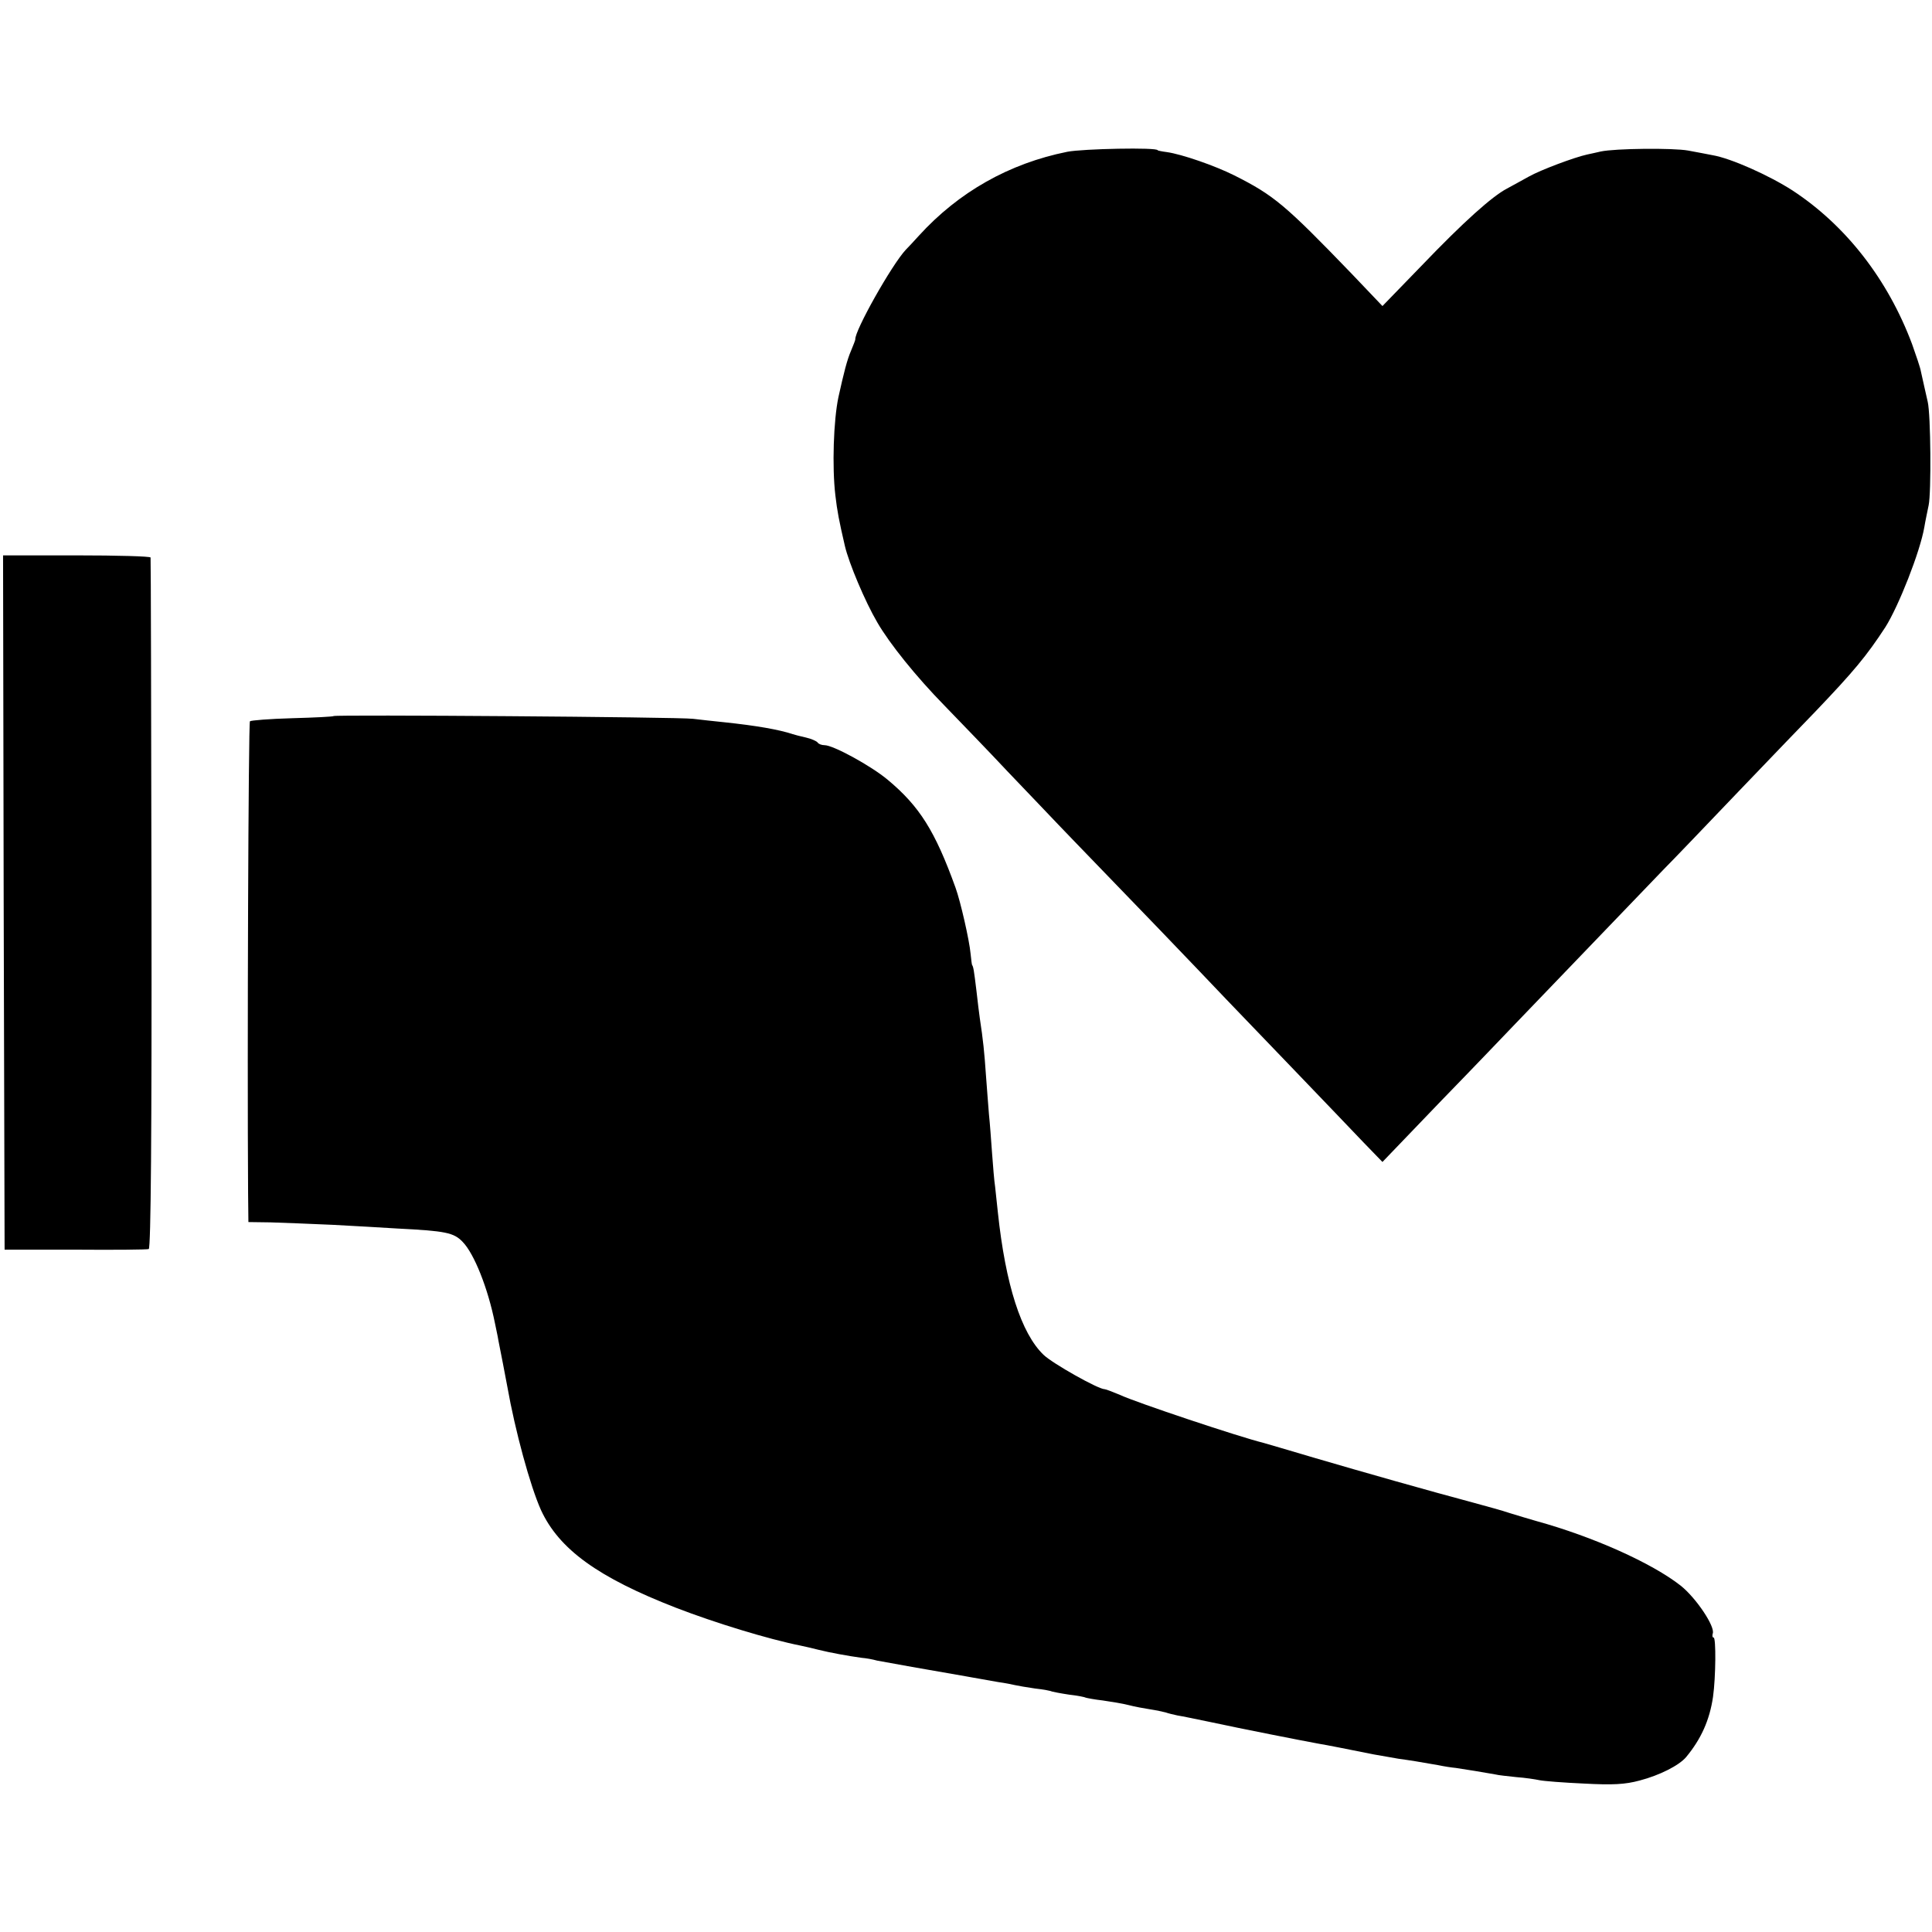
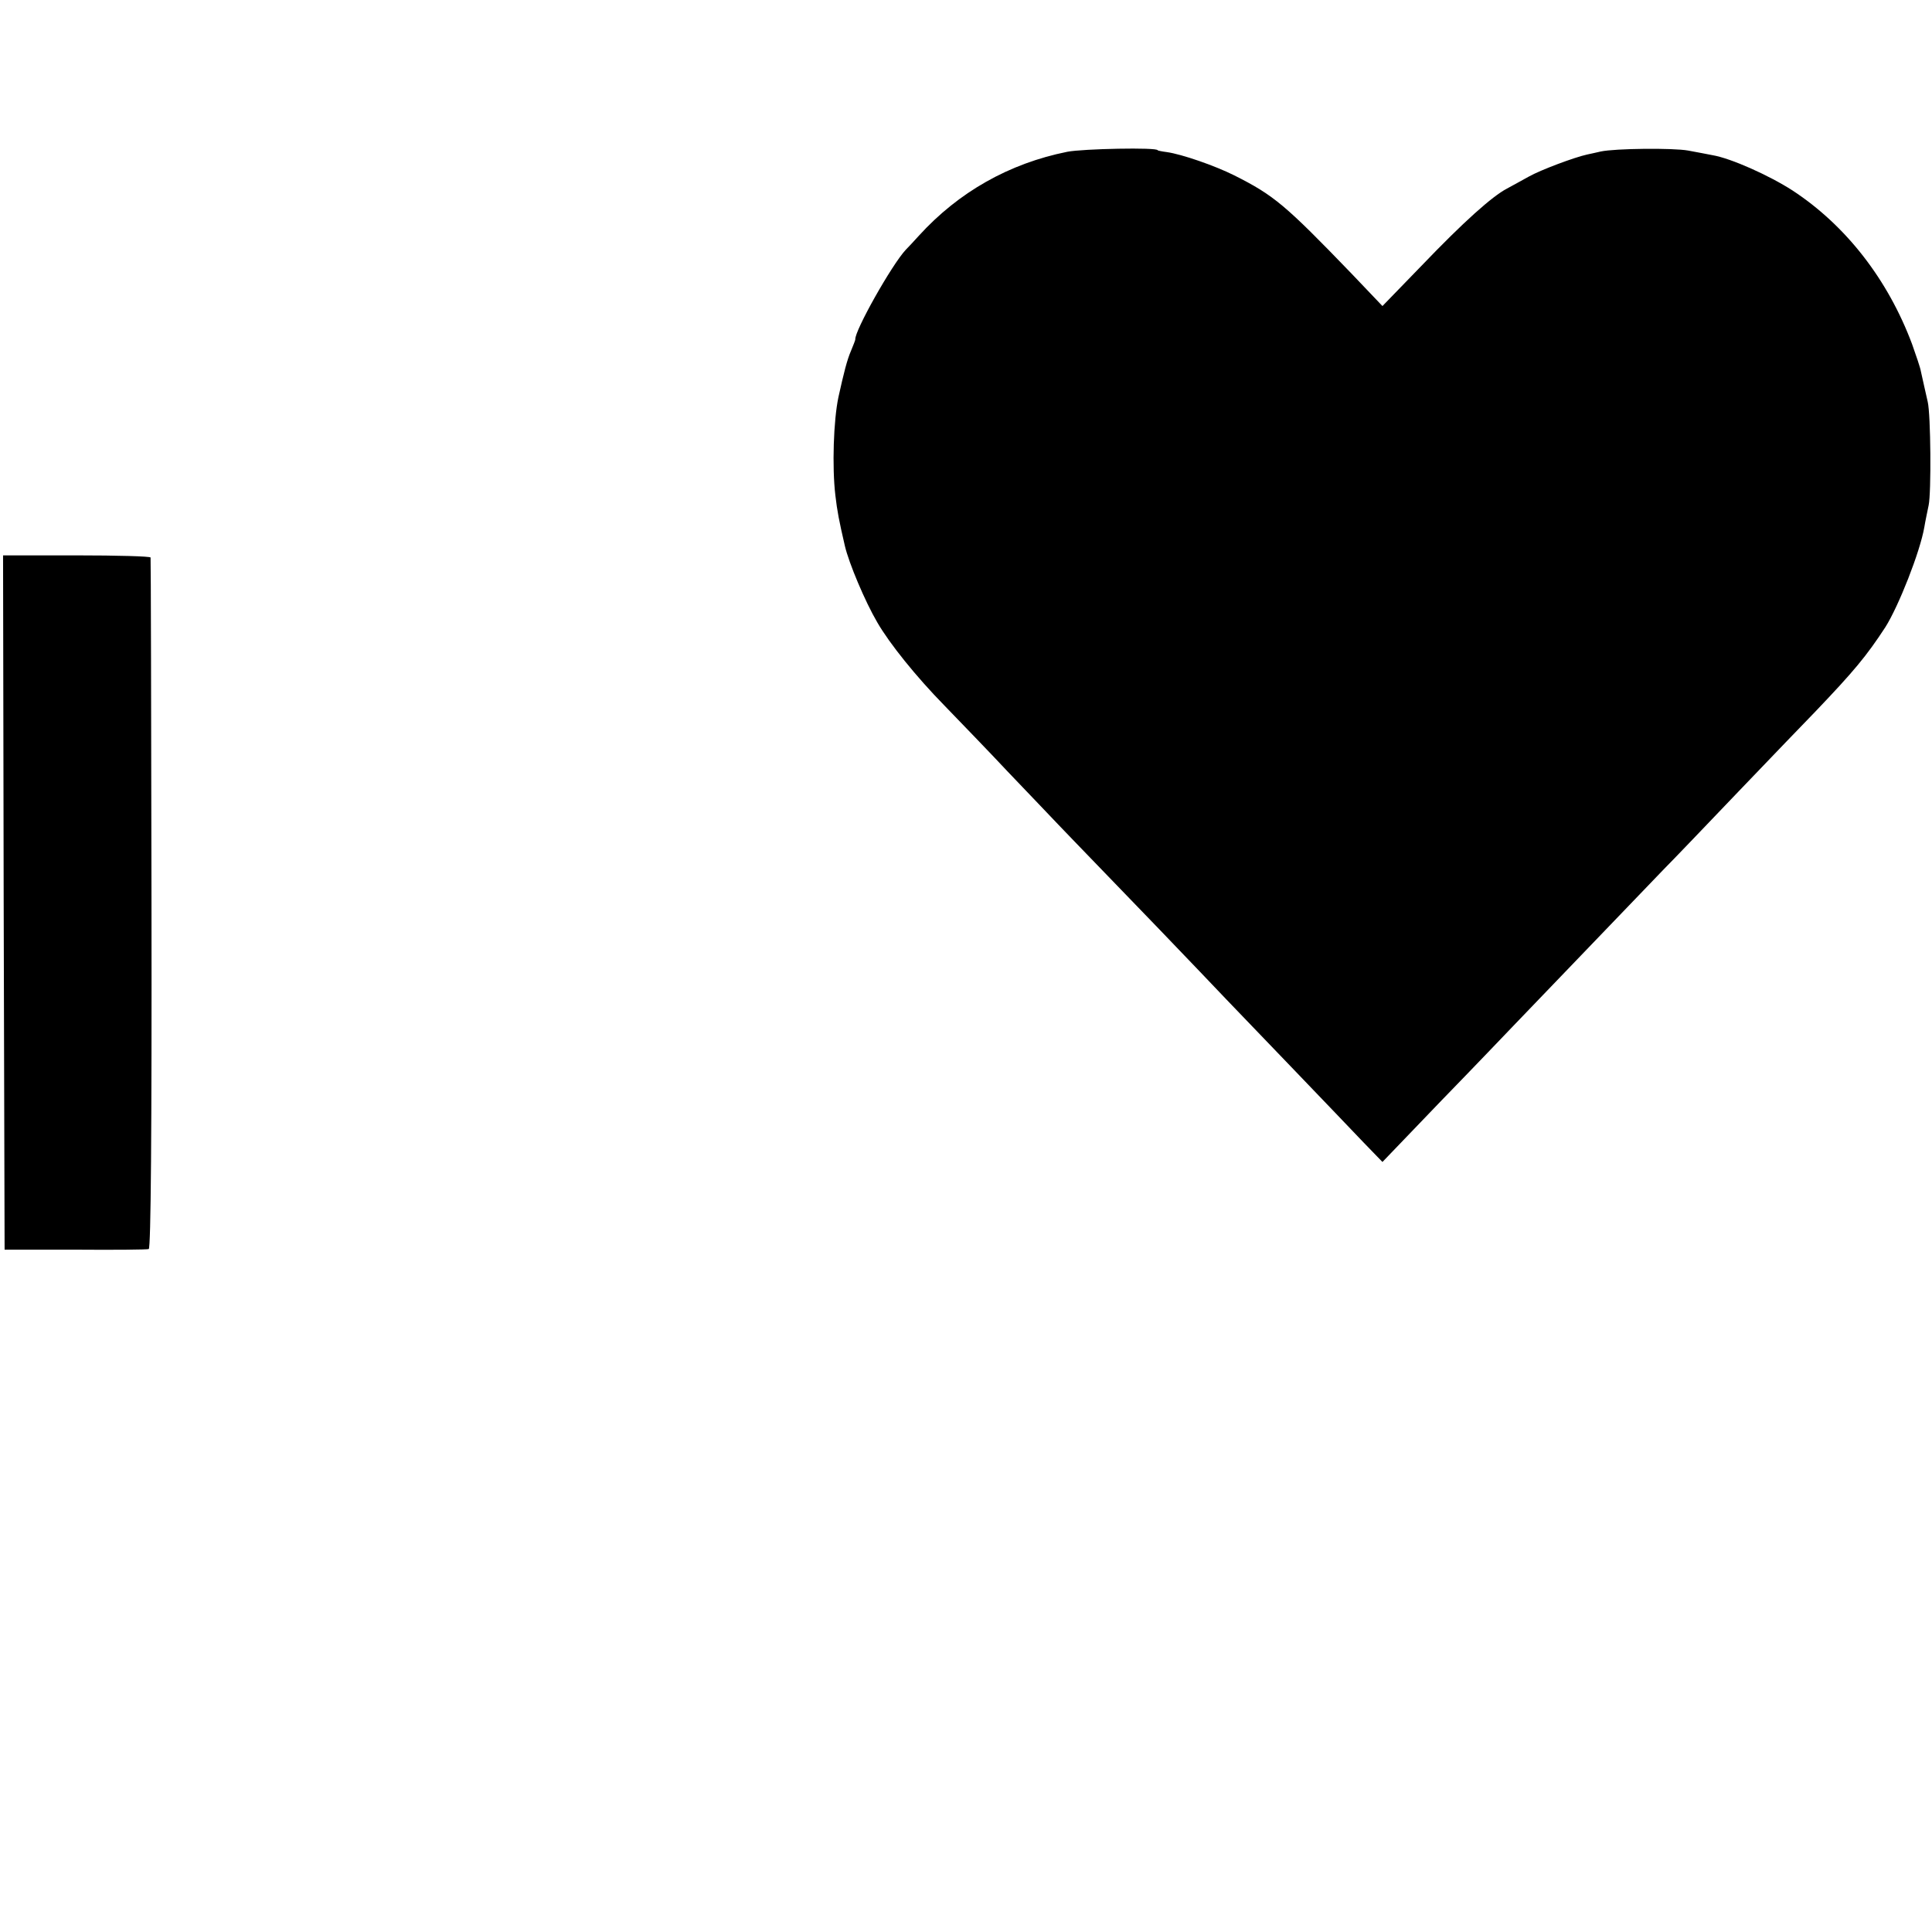
<svg xmlns="http://www.w3.org/2000/svg" version="1.0" width="630pt" height="630pt" viewBox="0 0 630 630" preserveAspectRatio="xMidYMid meet">
  <g transform="translate(0,630) scale(0.1,-0.1)" fill="#000000" stroke="none">
    <path d="M3480 5805 c-189 -38 -354 -131 -484 -274 -17 -19 -36 -39 -42 -45 -46 -49 -168 -266 -165 -293 0 -2 -6 -18 -14 -37 -13 -30 -23 -70 -41 -151 -16 -76 -21 -227 -10 -320 6 -52 12 -83 31 -165 13 -56 66 -182 106 -250 40 -69 126 -176 218 -270 56 -58 149 -154 206 -215 58 -60 155 -163 217 -227 62 -64 187 -194 278 -288 91 -95 190 -198 220 -230 30 -31 129 -134 220 -229 91 -95 193 -201 226 -236 l62 -64 193 201 c107 110 212 220 234 243 68 71 437 455 490 510 28 28 138 143 245 255 107 112 220 229 250 260 125 131 166 180 228 275 43 68 113 245 127 326 3 19 10 51 14 71 9 41 7 297 -3 338 -7 30 -15 67 -22 98 -2 13 -16 53 -29 90 -79 211 -216 387 -390 501 -76 49 -201 105 -261 115 -16 3 -51 10 -79 15 -50 9 -238 7 -285 -3 -14 -3 -34 -8 -45 -10 -41 -9 -151 -50 -190 -72 -22 -12 -54 -30 -71 -39 -48 -25 -141 -108 -279 -252 l-127 -131 -101 106 c-217 225 -253 255 -382 320 -64 32 -171 69 -220 76 -16 2 -30 5 -30 6 0 10 -244 5 -295 -5z" />
    <path d="M12 3357 l3 -1132 230 0 c127 -1 235 0 240 2 7 2 10 383 9 1126 -1 617 -2 1125 -3 1129 0 4 -109 7 -241 7 l-240 0 2 -1132z" />
-     <path d="M1088 3965 c-2 -2 -62 -5 -135 -7 -73 -2 -135 -7 -138 -10 -5 -5 -9 -1084 -6 -1538 l1 -95 73 -1 c39 -1 131 -5 202 -8 72 -4 166 -9 210 -12 157 -8 185 -13 214 -44 37 -38 82 -150 105 -265 3 -16 9 -41 11 -55 7 -33 23 -119 29 -150 26 -147 75 -326 110 -404 59 -128 186 -220 441 -319 127 -49 300 -102 405 -123 14 -3 41 -9 60 -14 36 -9 96 -20 140 -26 14 -1 36 -5 50 -9 20 -4 188 -34 288 -51 12 -2 32 -6 45 -8 12 -2 40 -7 62 -11 22 -3 47 -8 55 -10 8 -2 38 -7 65 -11 28 -3 53 -8 56 -10 3 -1 28 -6 55 -10 27 -3 52 -8 55 -10 3 -1 28 -6 55 -9 27 -4 65 -10 84 -15 19 -5 51 -11 71 -14 20 -3 42 -8 50 -10 8 -3 25 -7 39 -10 14 -2 61 -12 105 -21 107 -23 295 -60 355 -71 25 -4 95 -18 180 -35 25 -4 61 -11 80 -14 37 -5 74 -11 130 -21 19 -4 45 -8 57 -9 28 -4 101 -16 128 -21 11 -3 43 -6 70 -9 28 -2 61 -7 75 -10 14 -3 79 -8 145 -11 94 -5 134 -3 182 10 65 17 128 49 151 76 49 59 77 121 88 197 9 64 10 193 2 193 -4 0 -5 6 -3 13 9 22 -54 116 -104 156 -94 74 -286 160 -471 211 -25 7 -64 19 -87 26 -23 8 -75 22 -115 33 -150 40 -368 102 -518 146 -85 25 -162 48 -170 50 -78 19 -416 132 -467 156 -24 10 -47 19 -51 19 -21 0 -170 84 -199 112 -73 70 -124 229 -149 464 -3 27 -7 65 -9 84 -3 19 -7 69 -10 110 -3 41 -7 98 -10 125 -2 28 -7 86 -10 130 -5 73 -9 113 -20 185 -2 14 -7 54 -11 90 -8 66 -10 78 -14 83 -1 1 -3 18 -5 37 -4 44 -33 171 -49 215 -67 186 -118 266 -221 352 -55 46 -178 113 -206 113 -10 0 -20 4 -23 9 -3 4 -20 12 -38 16 -18 4 -37 9 -43 11 -45 15 -120 28 -225 39 -30 3 -75 8 -100 11 -47 6 -1167 14 -1172 9z" />
  </g>
</svg>